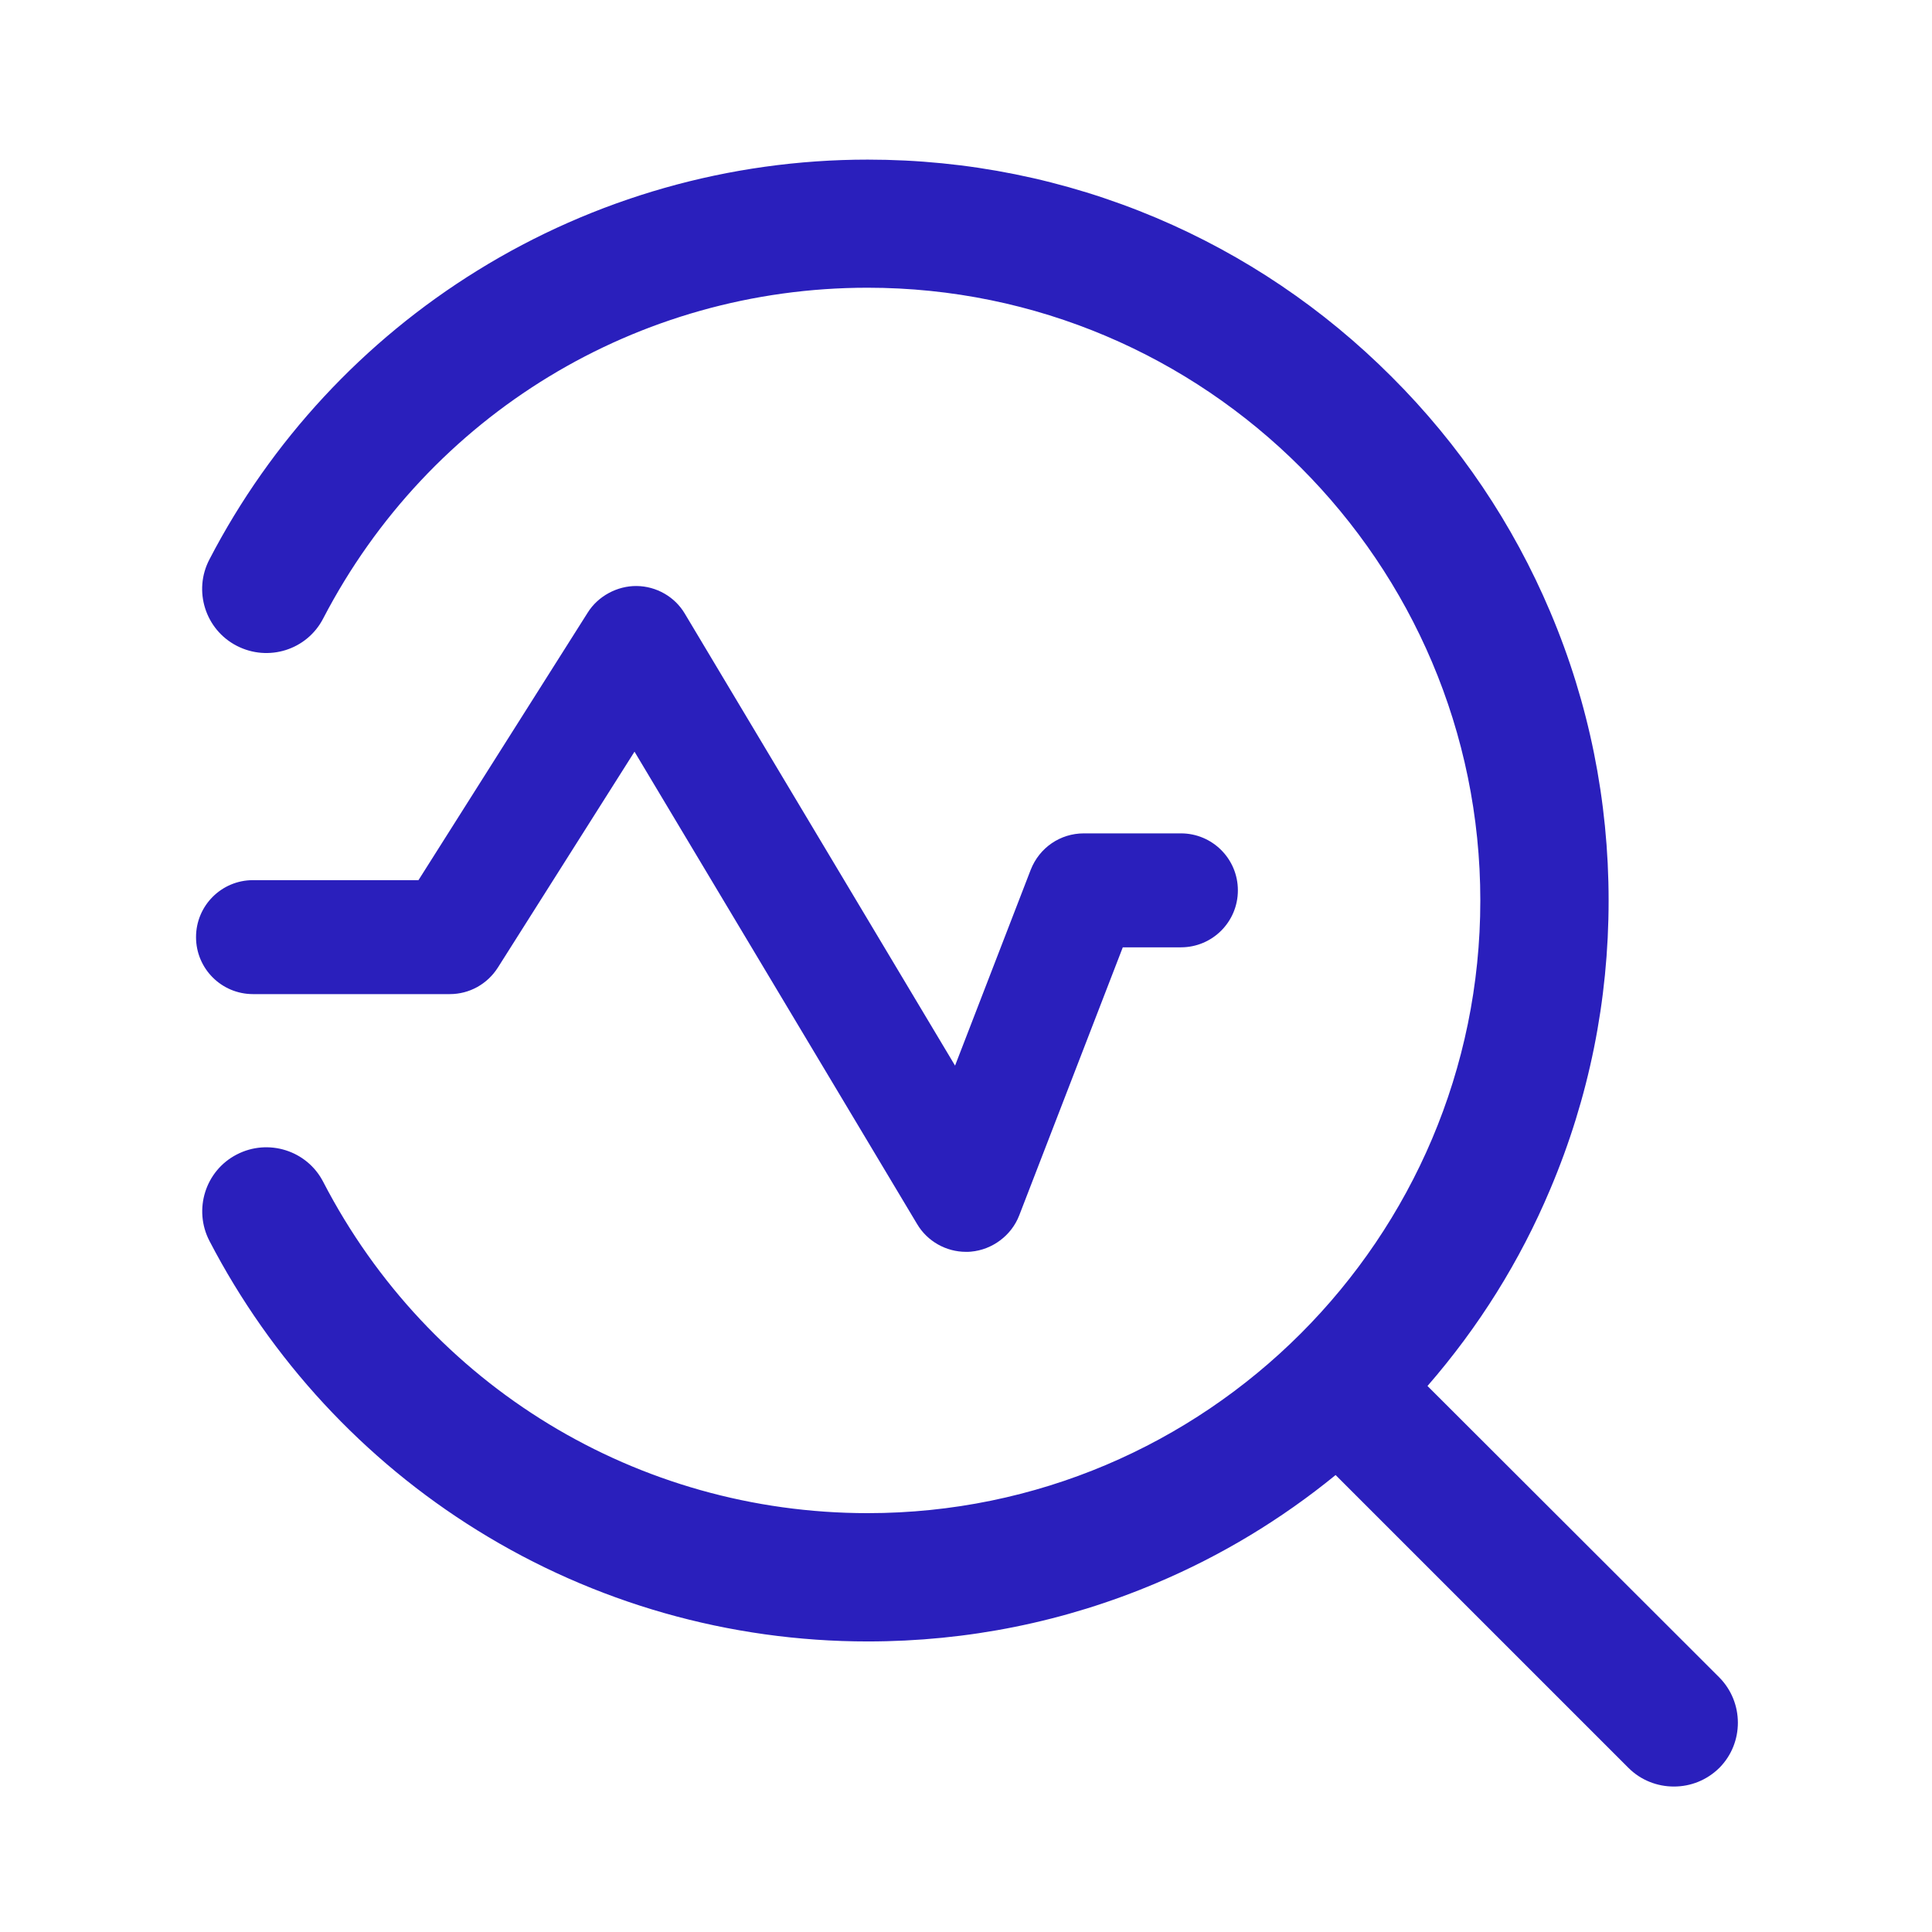
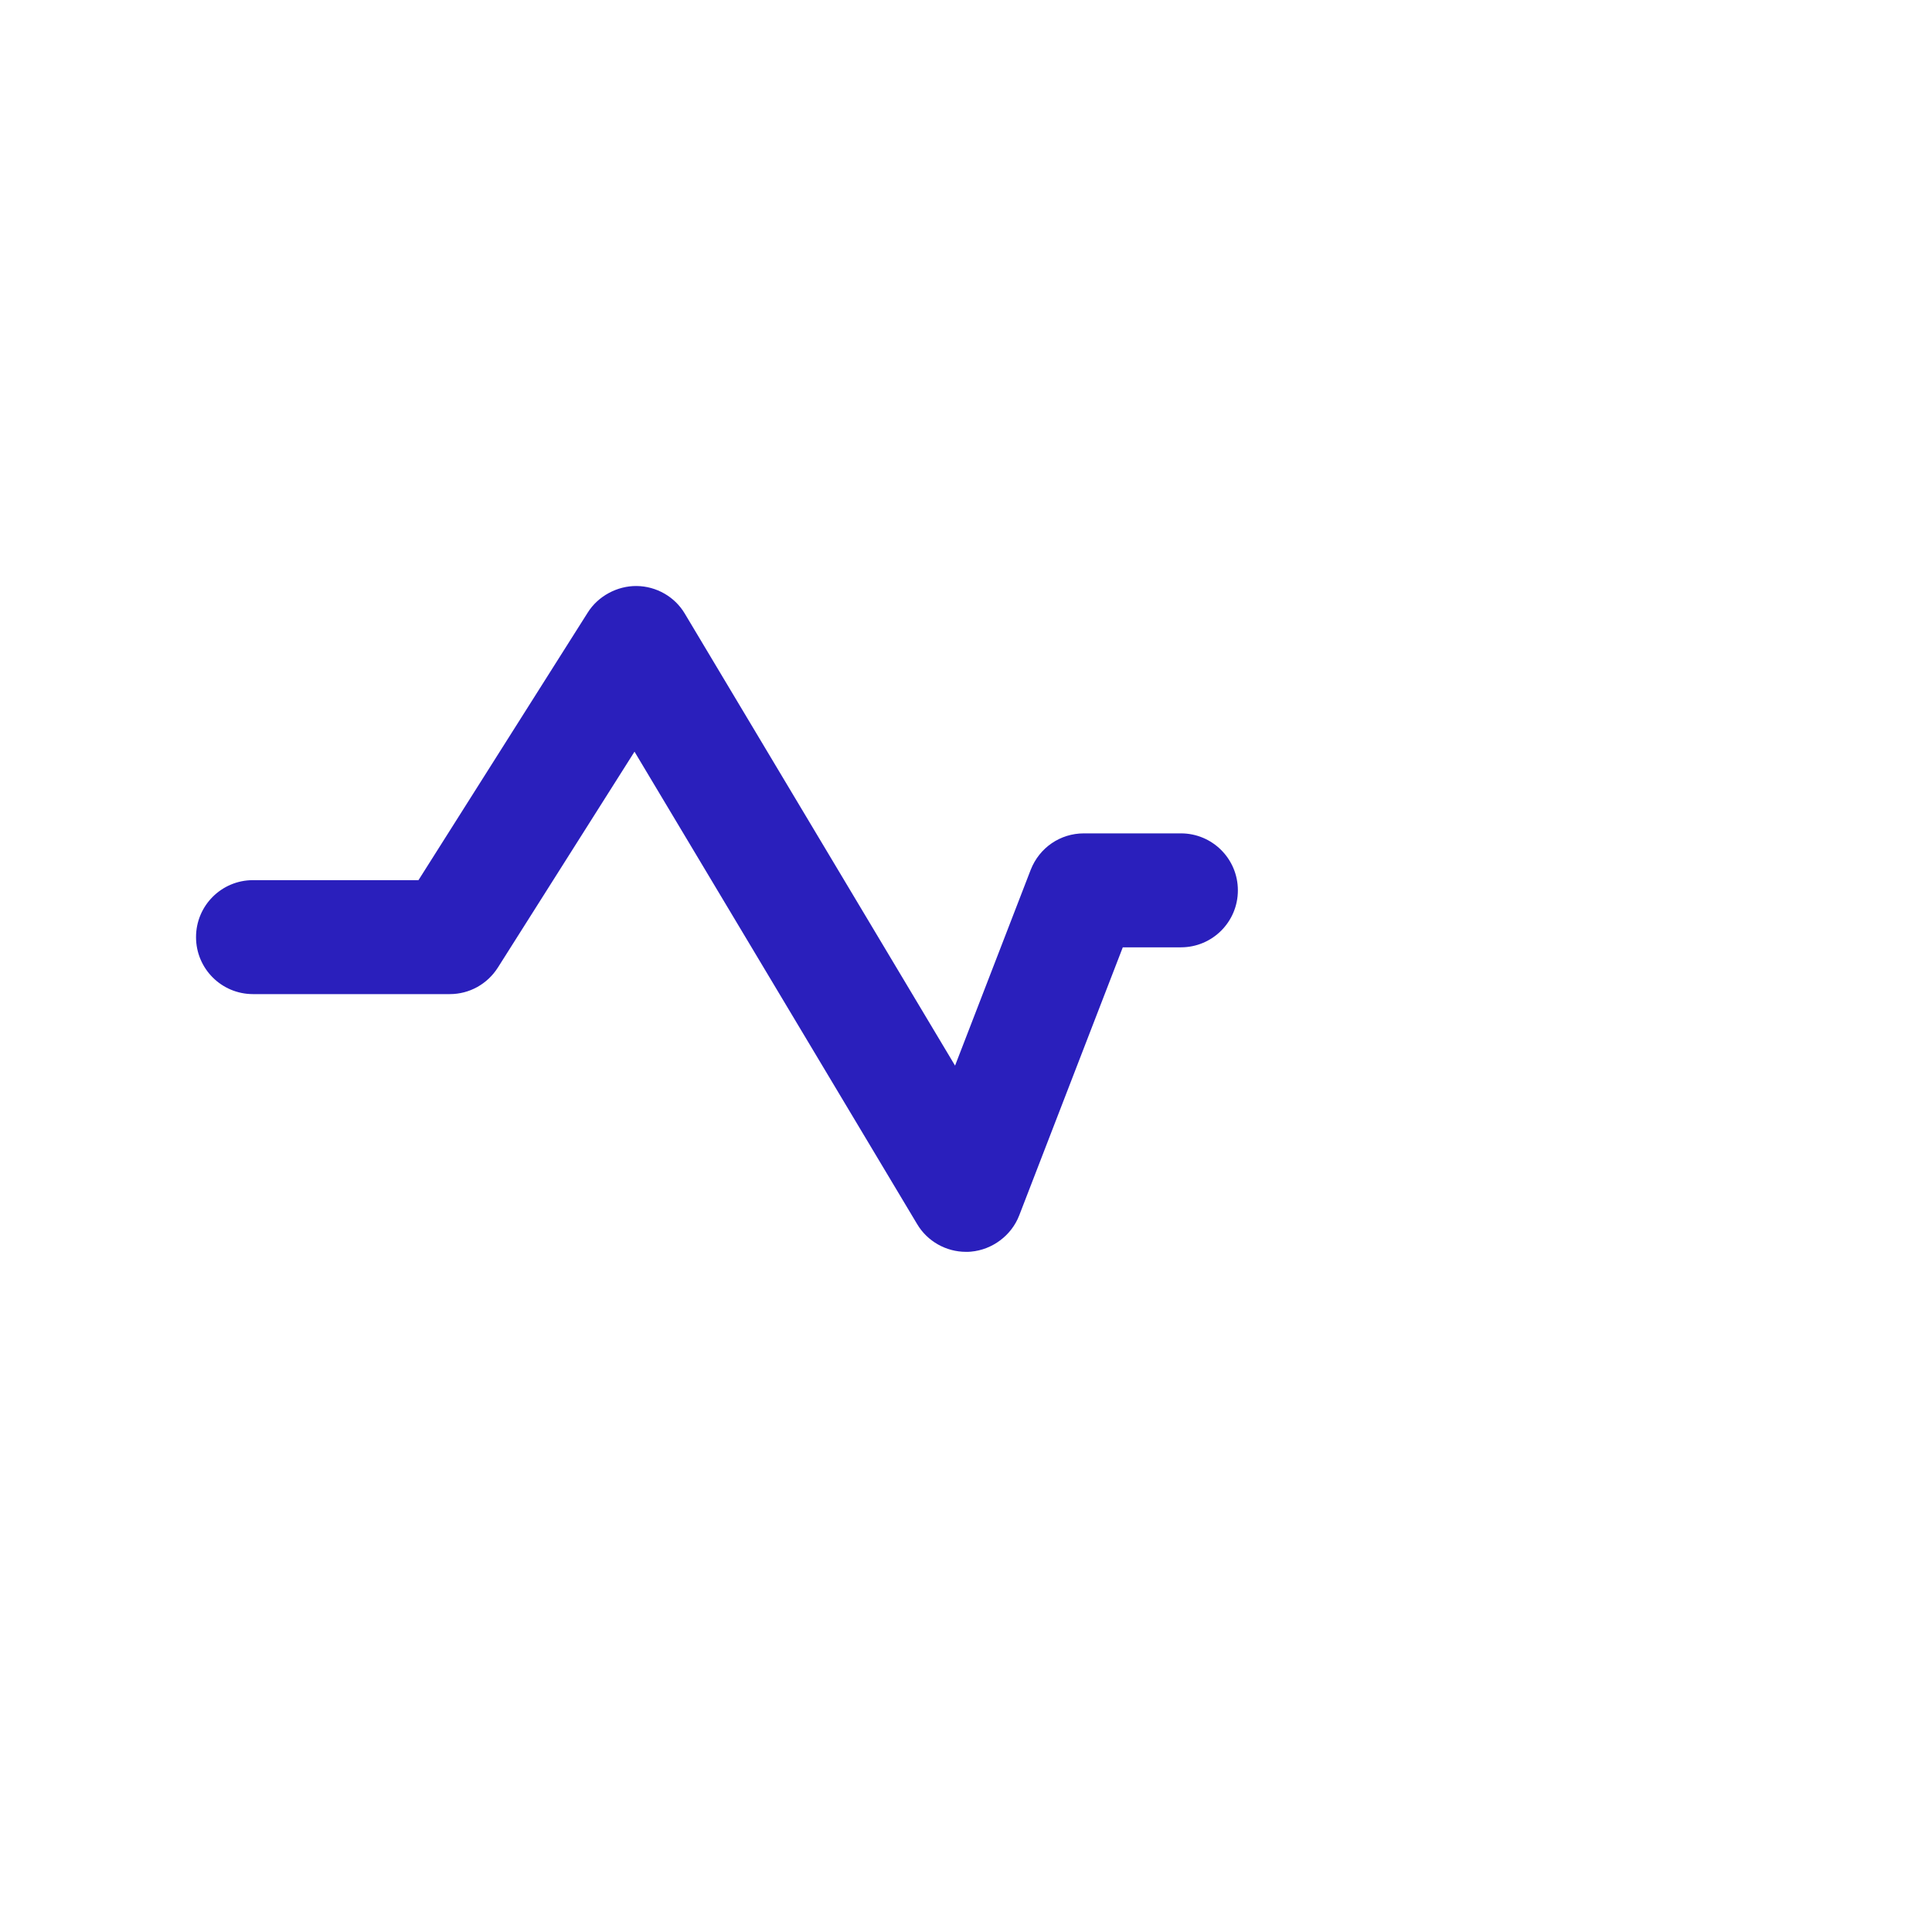
<svg xmlns="http://www.w3.org/2000/svg" t="1751182381749" class="icon" viewBox="0 0 1024 1024" version="1.1" p-id="7595" width="512" height="512">
-   <path d="M911.2 889L756.6 734.6c27.1-31.2 49-66.1 65.1-104.4 20.5-48.4 30.9-99.9 30.9-152.9 0-52.9-10.4-104.5-30.9-152.9-19.8-46.8-48.1-88.8-84.2-124.8-36-36-78-64.4-124.8-84.2-48.4-20.4-99.9-30.8-152.8-30.8-73.3 0-144.9 20.4-206.9 58.8-60.3 37.3-109.4 90.3-142 153.1-8.7 16.6-2.2 37.2 14.5 45.8 16.7 8.6 37.2 2.2 45.8-14.5C227.5 219.7 338 152.5 459.8 152.5c179.1 0 324.8 145.7 324.8 324.8S639 802 459.9 802c-121.9 0-232.5-67.3-288.6-175.6-8.6-16.7-29.2-23.1-45.8-14.5-16.7 8.6-23.1 29.2-14.5 45.8 32.7 62.9 81.7 116 142 153.4 62 38.5 133.6 58.9 206.9 58.9 53 0 104.5-10.4 152.9-30.9 34.4-14.5 66.3-33.8 95.1-57.3L863.1 937c6.6 6.6 15.3 9.9 24.1 9.9s17.4-3.3 24.1-9.9c13.1-13.2 13.1-34.7-0.1-48z" fill="#2a1fbc" p-id="7596" />
  <path d="M336.3 398.4l149.8 250.4c5.4 9.1 15.3 14.7 25.9 14.7 0.8 0 1.8 0 2.6-0.1 11.4-1 21.5-8.6 25.6-19.2l54.9-142.1h30.8c16.7 0 30.2-13.5 30.2-30.2s-13.5-30.2-30.2-30.2h-51.4c-12.6 0-23.6 7.6-28.2 19.3l-40.1 103.8L363 325.3c-5.3-9-15.1-14.6-25.6-14.7-10.2-0.1-20.4 5.3-25.9 14.1l-89.7 141.8h-87.7c-16.7 0-30.2 13.5-30.2 30.2s13.5 30.2 30.2 30.2h104.3c10.4 0 19.9-5.3 25.5-14.1l72.4-114.4z" fill="#2a1fbc" p-id="7597" />
</svg>